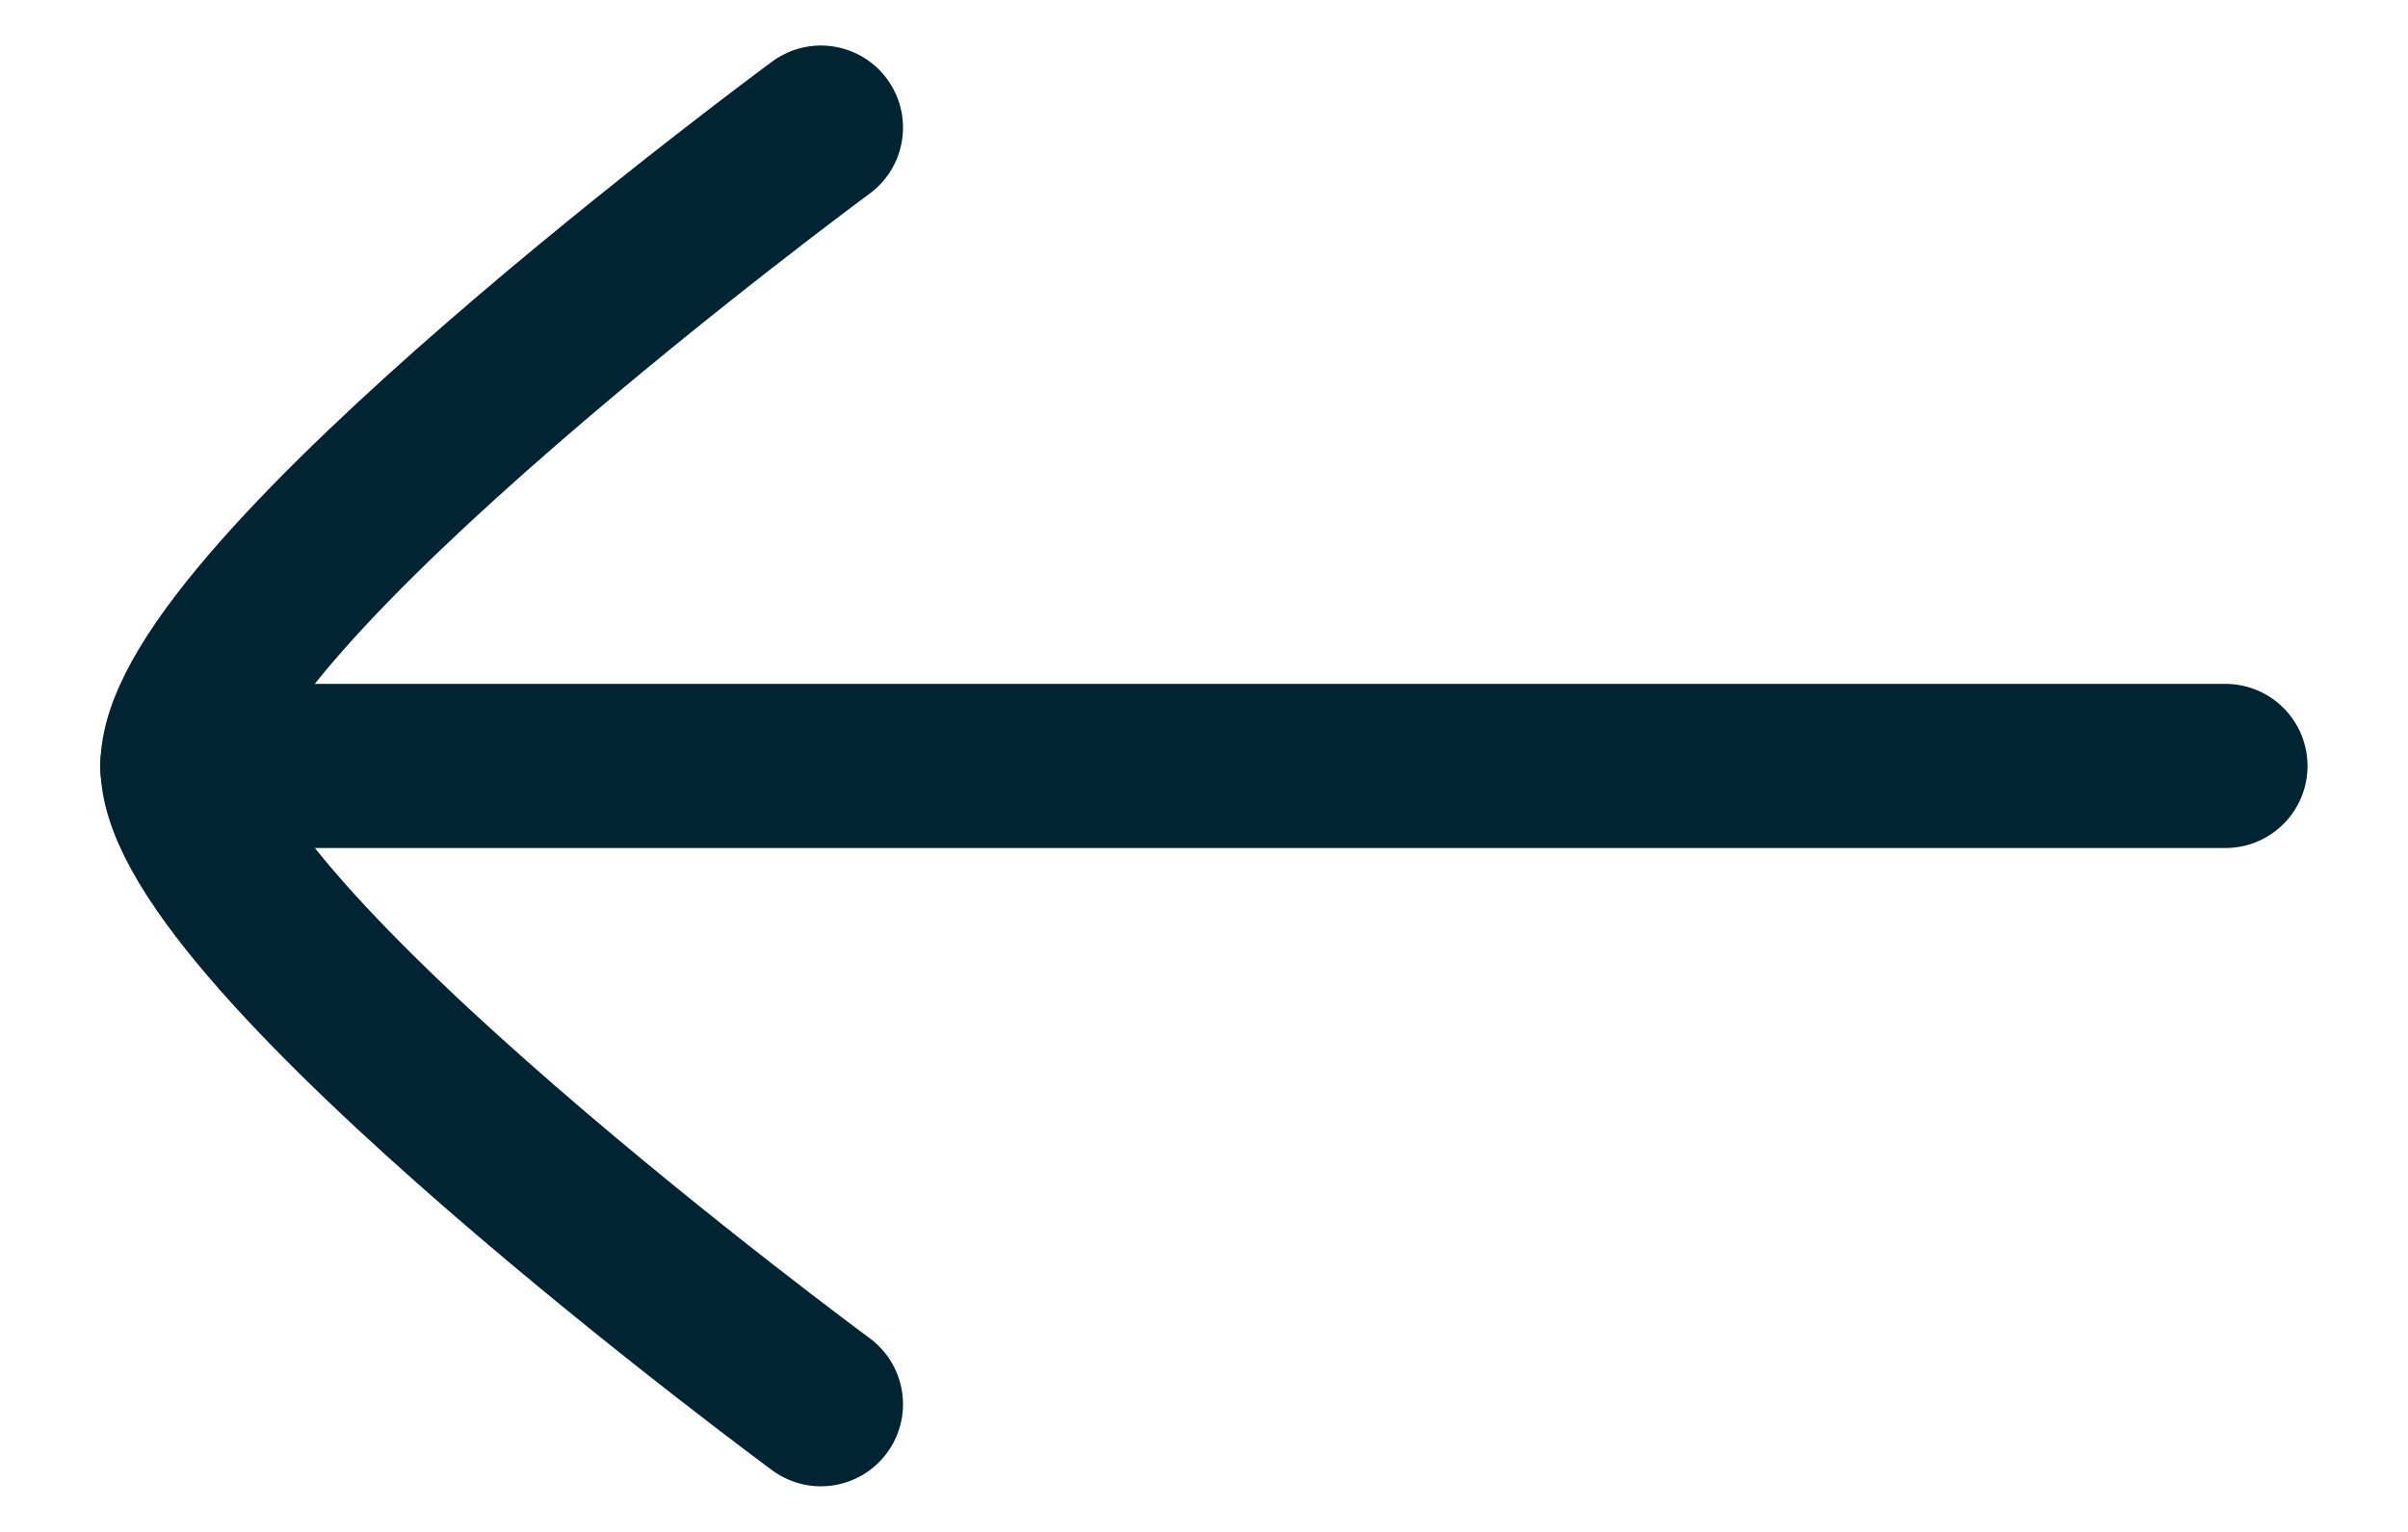
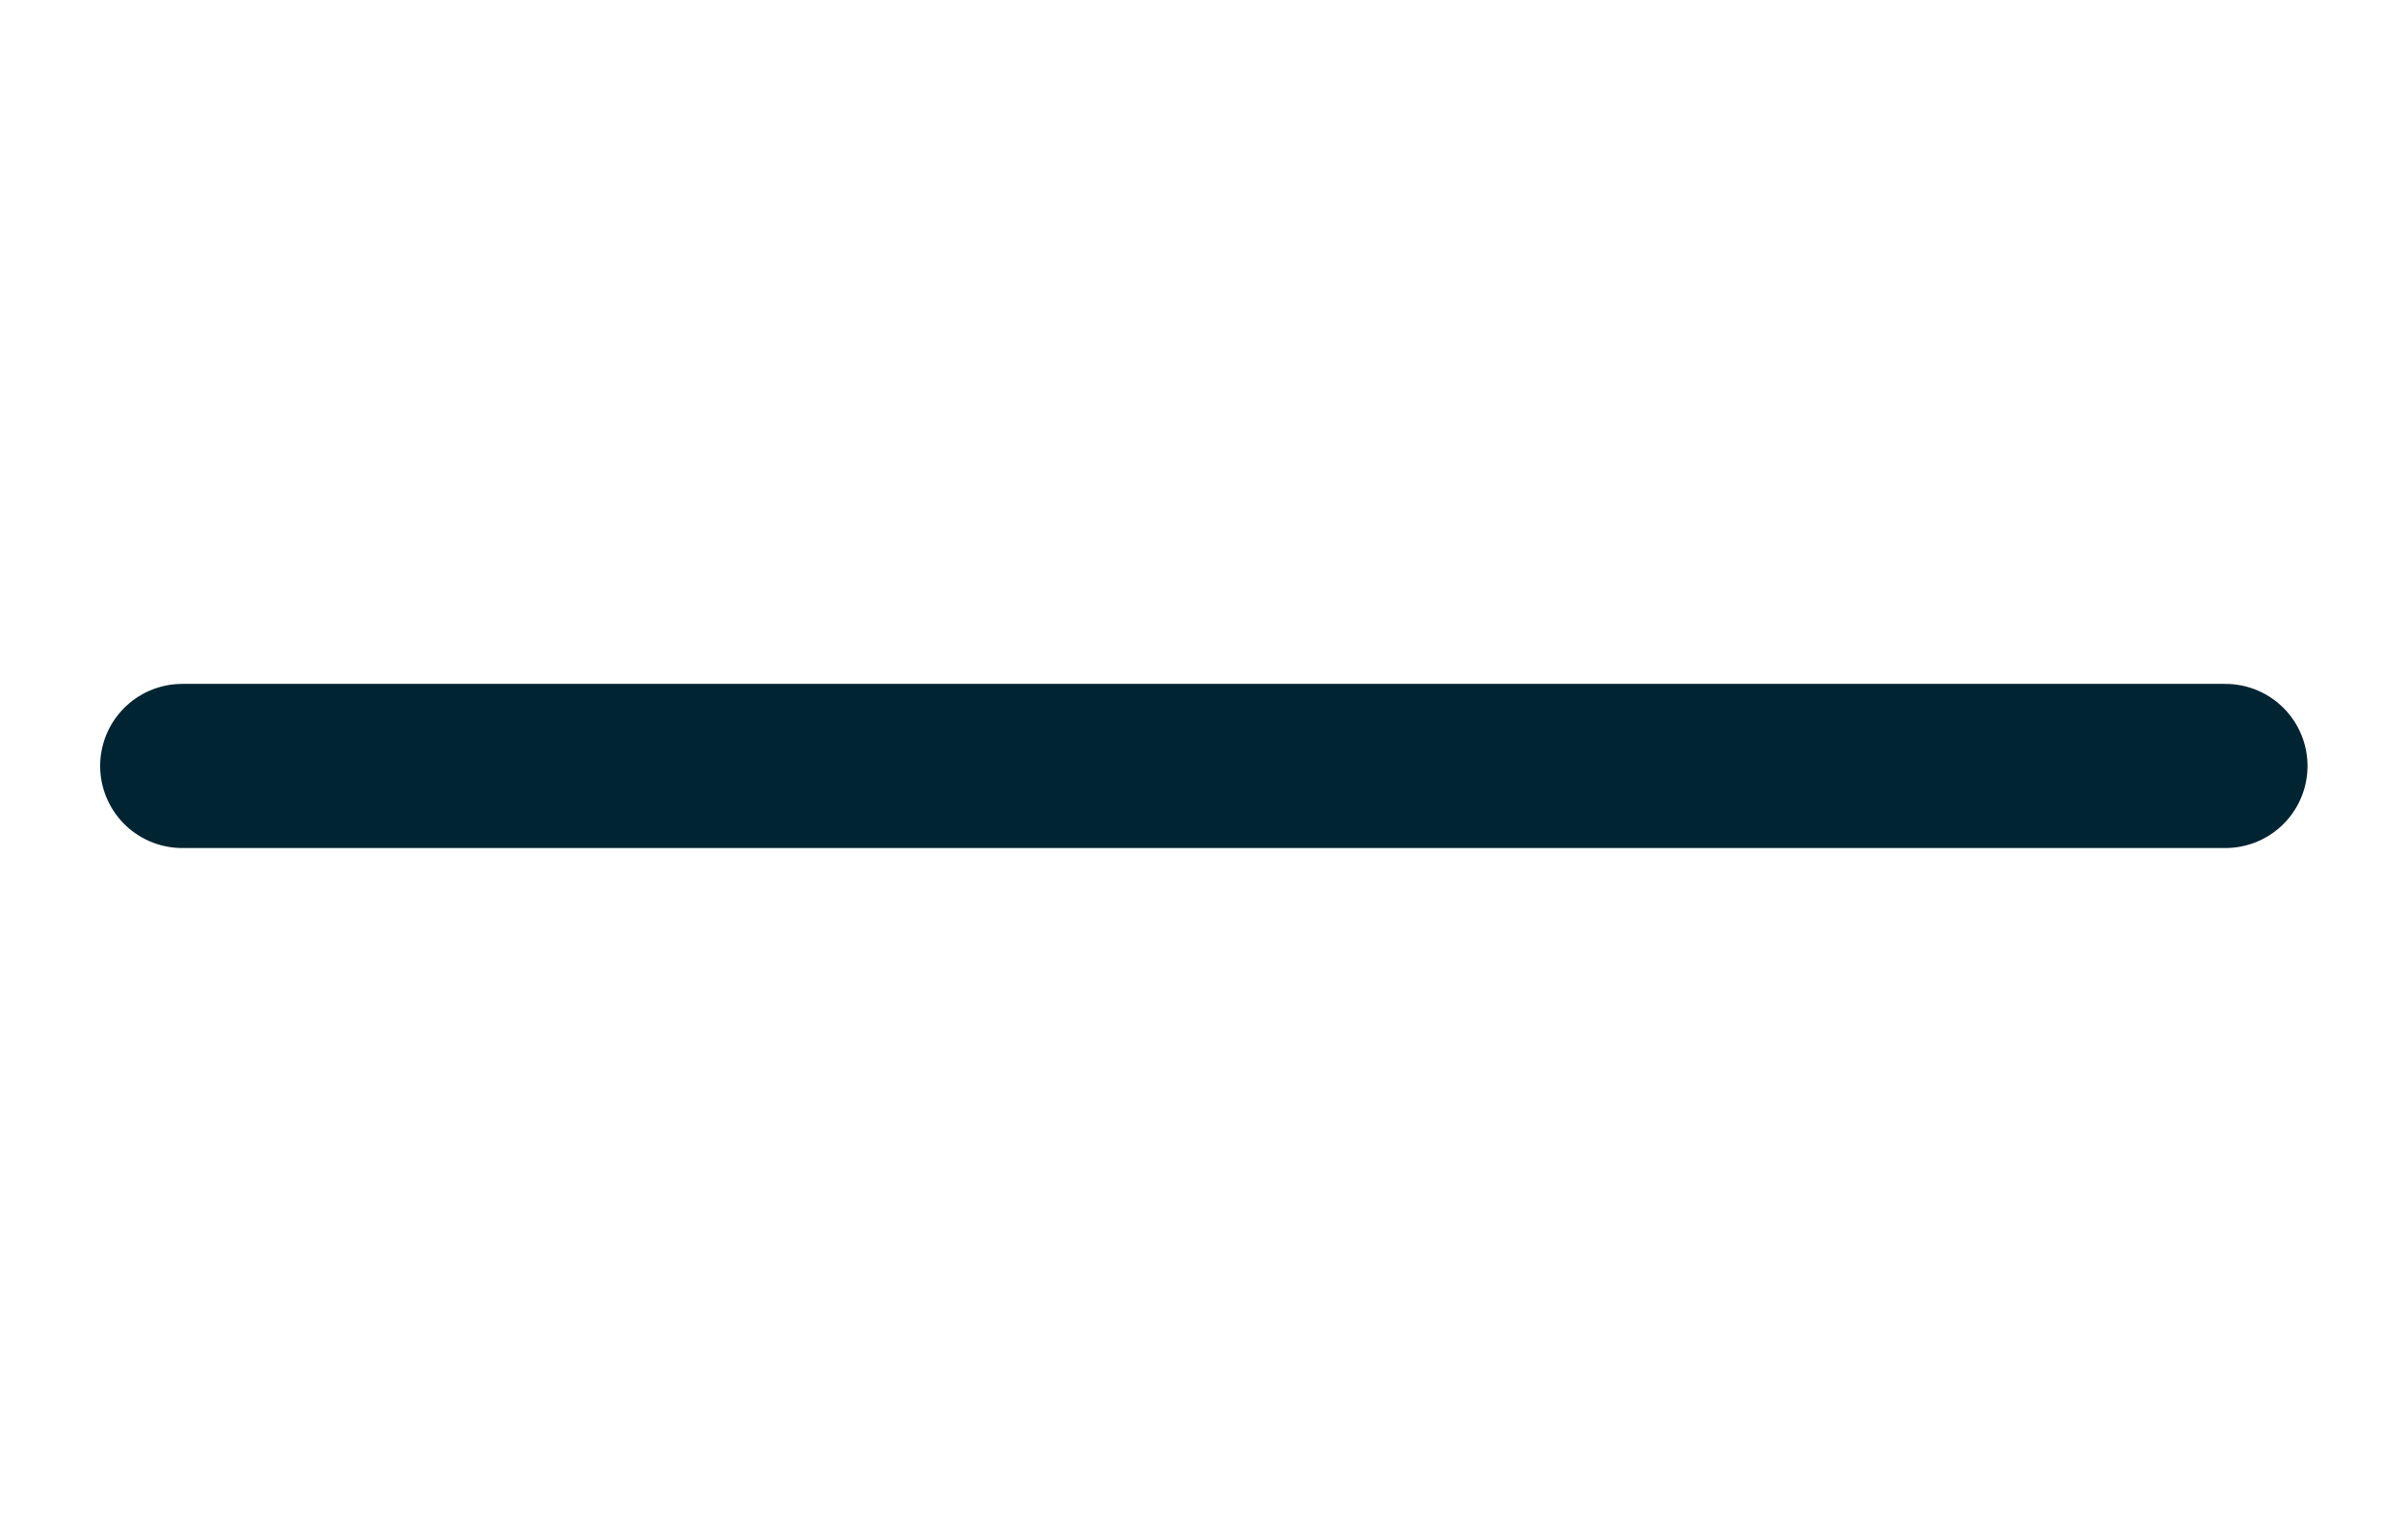
<svg xmlns="http://www.w3.org/2000/svg" width="22" height="14" viewBox="0 0 22 14" fill="none">
  <path d="M1.665 7H20.332" stroke="#002432" stroke-width="1.5" stroke-linecap="round" stroke-linejoin="round" />
-   <path d="M7.5 12.833C7.5 12.833 1.667 8.537 1.667 6.999C1.667 5.462 7.5 1.166 7.5 1.166" stroke="#002432" stroke-width="1.5" stroke-linecap="round" stroke-linejoin="round" />
</svg>